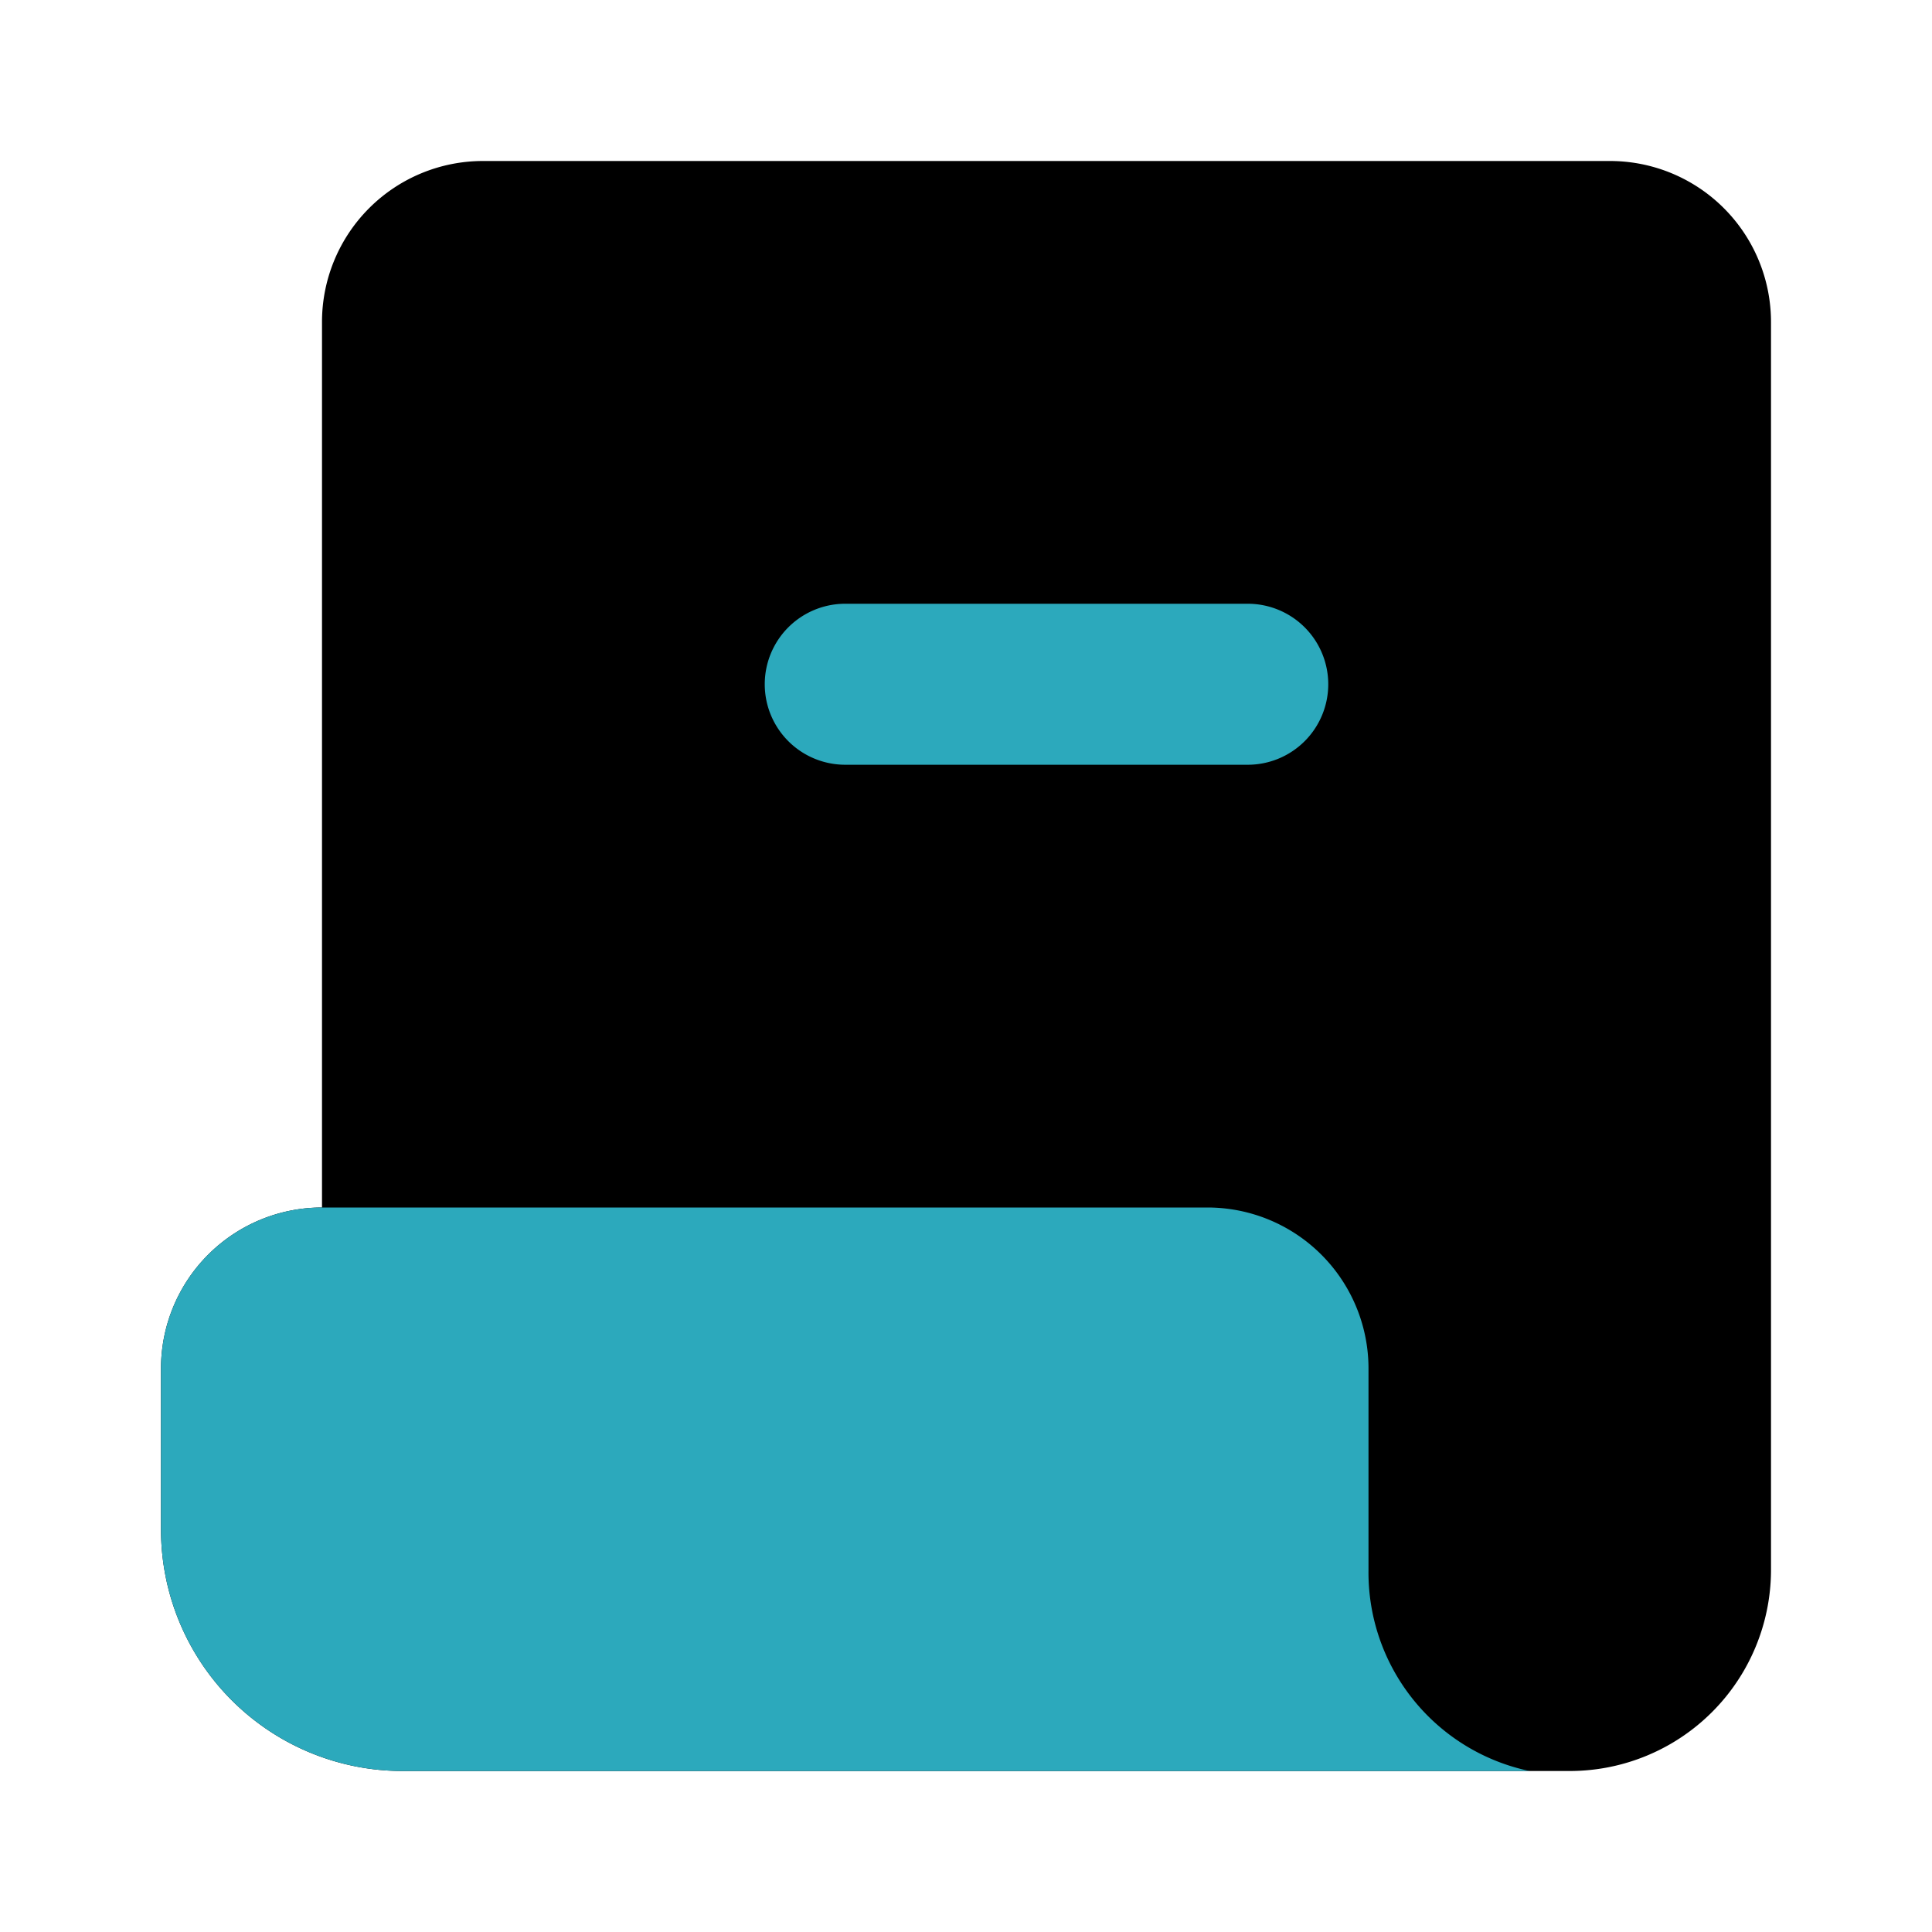
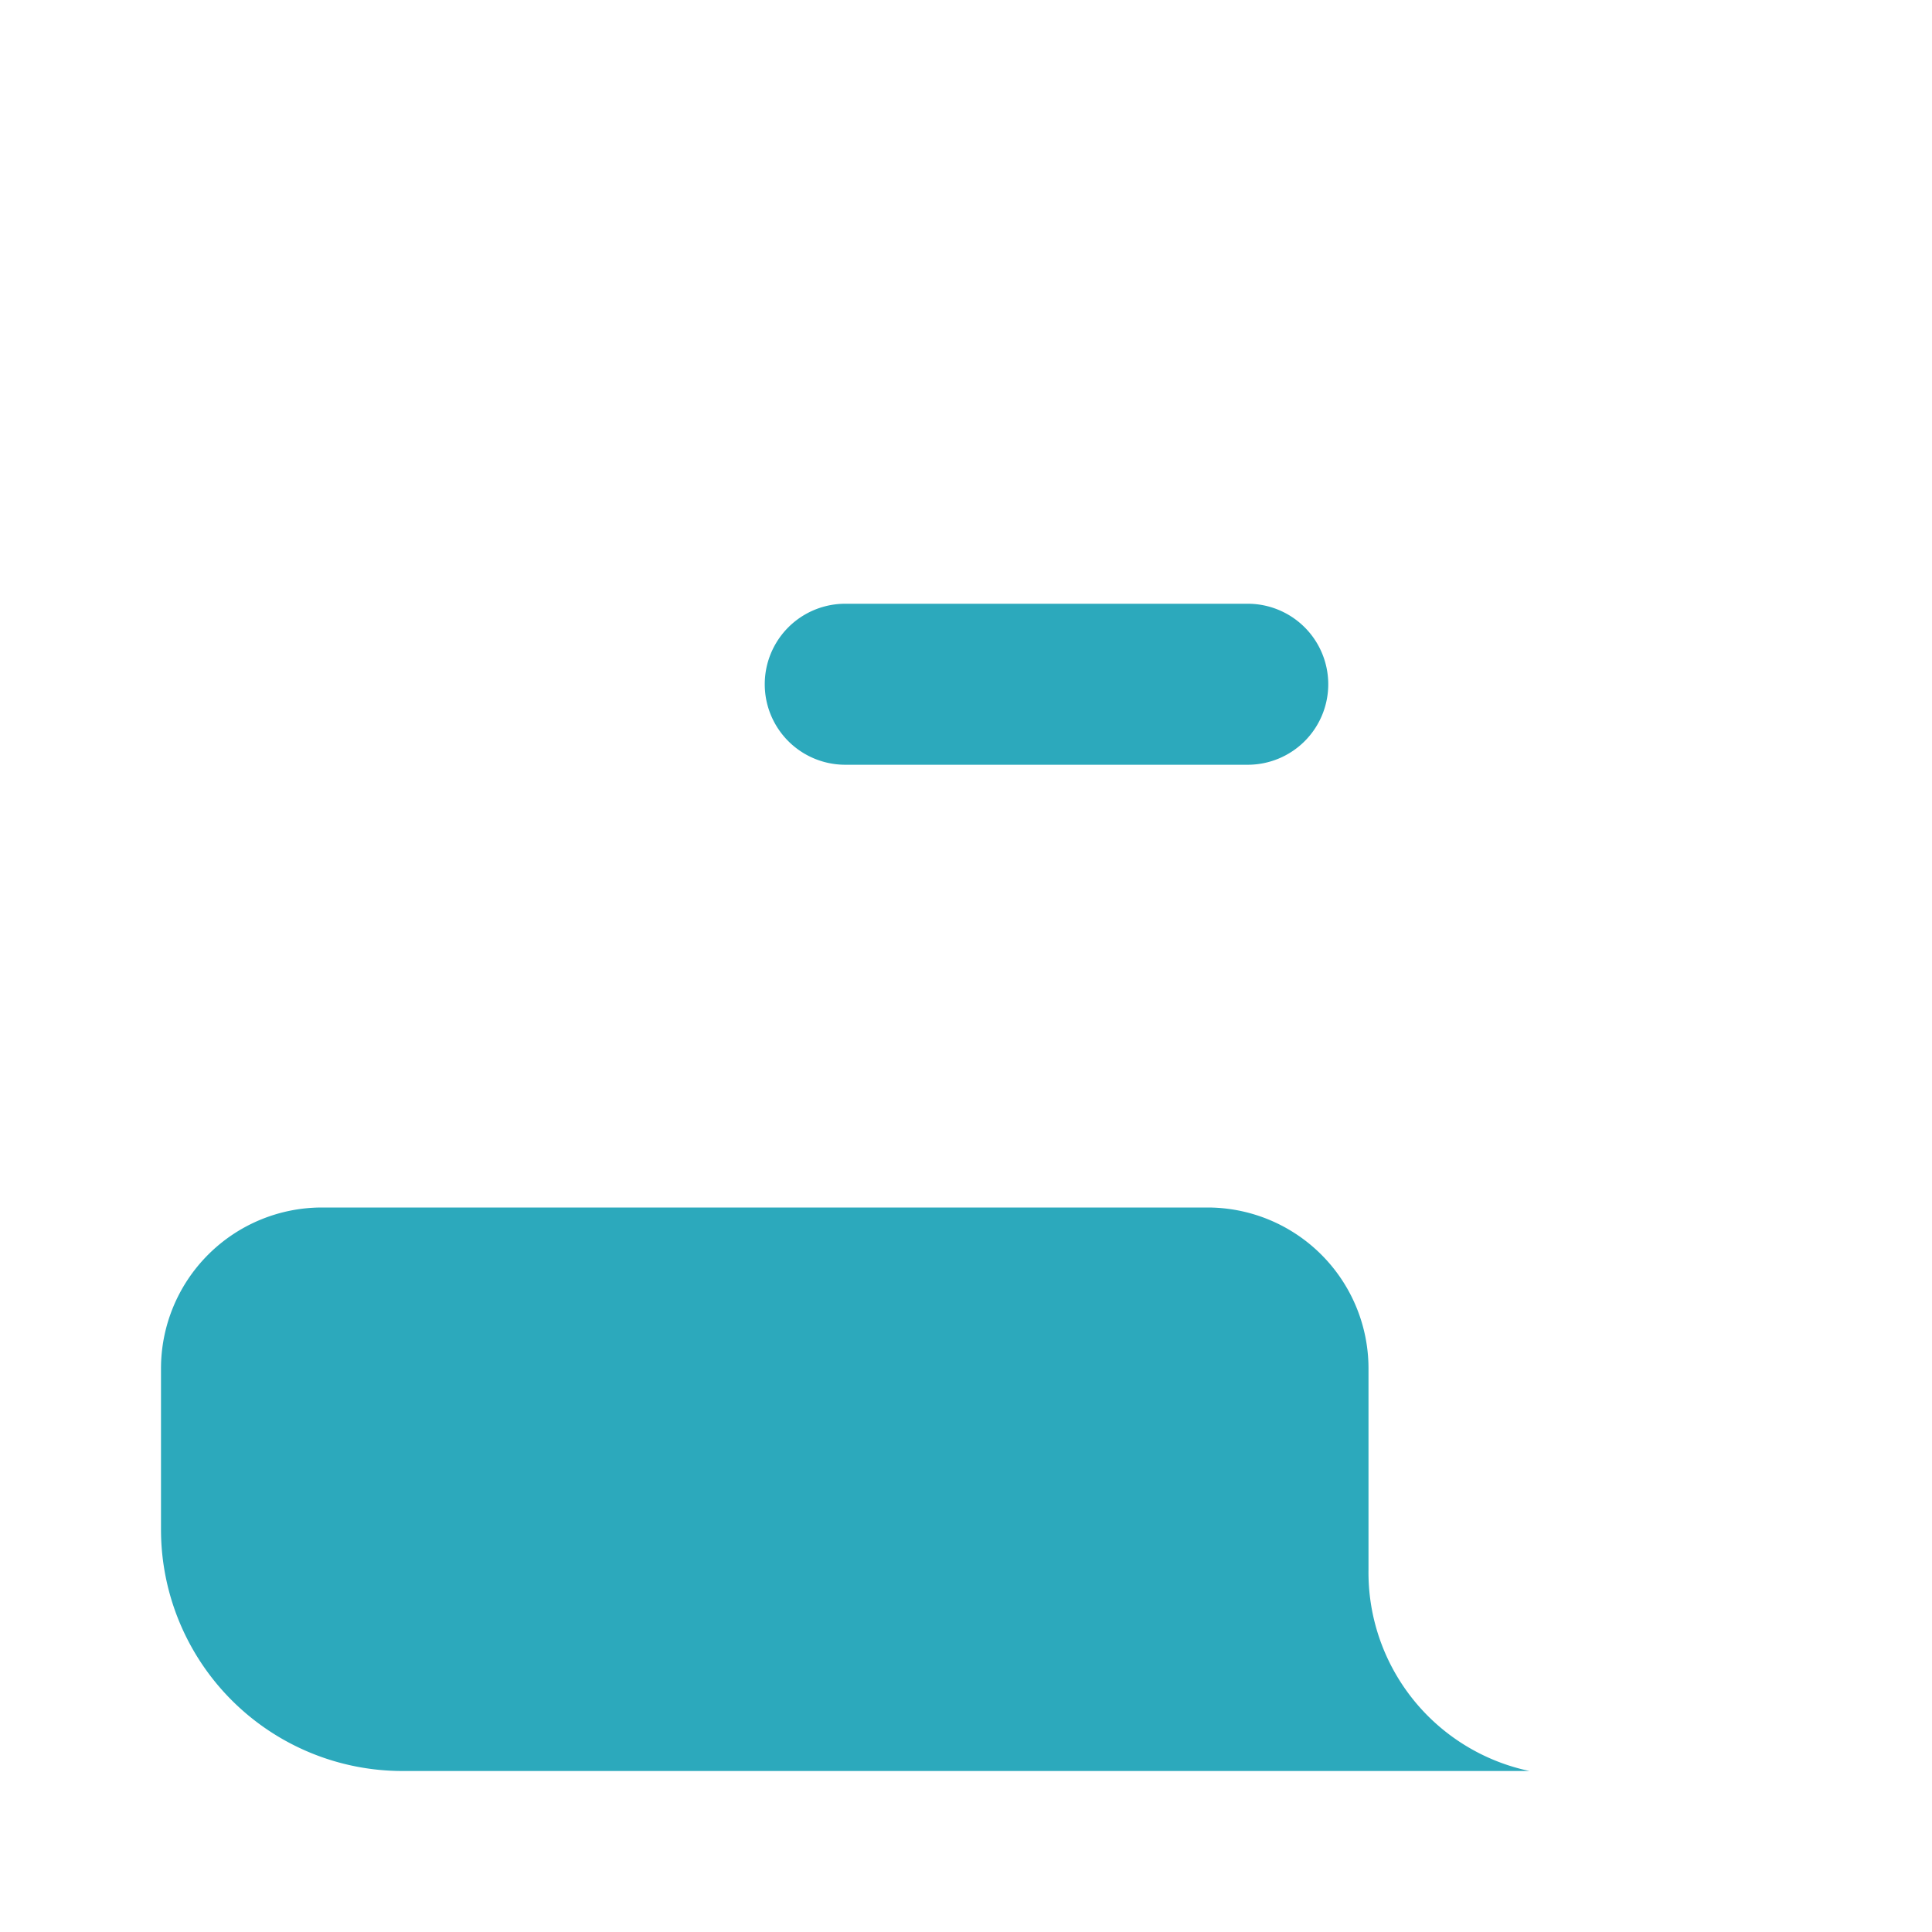
<svg xmlns="http://www.w3.org/2000/svg" fill="#000000" width="800px" height="800px" viewBox="0 0 24 24" id="receipt-remove" data-name="Flat Color" class="icon flat-color">
-   <path id="primary" d="M20,2H6A2,2,0,0,0,4,4V15H4a2,2,0,0,0-2,2v2a3,3,0,0,0,3,3H19.5A2.5,2.5,0,0,0,22,19.5V4A2,2,0,0,0,20,2Z" style="fill: rgb(0, 0, 0);" />
  <path id="secondary" d="M19,22v0H5a3,3,0,0,1-3-3V17a2,2,0,0,1,2-2H15a2,2,0,0,1,2,2v2.5A2.52,2.52,0,0,0,19,22ZM16.5,8.5a1,1,0,0,0-1-1h-5a1,1,0,0,0,0,2h5A1,1,0,0,0,16.5,8.5Z" style="fill: rgb(44, 169, 188);" />
</svg>